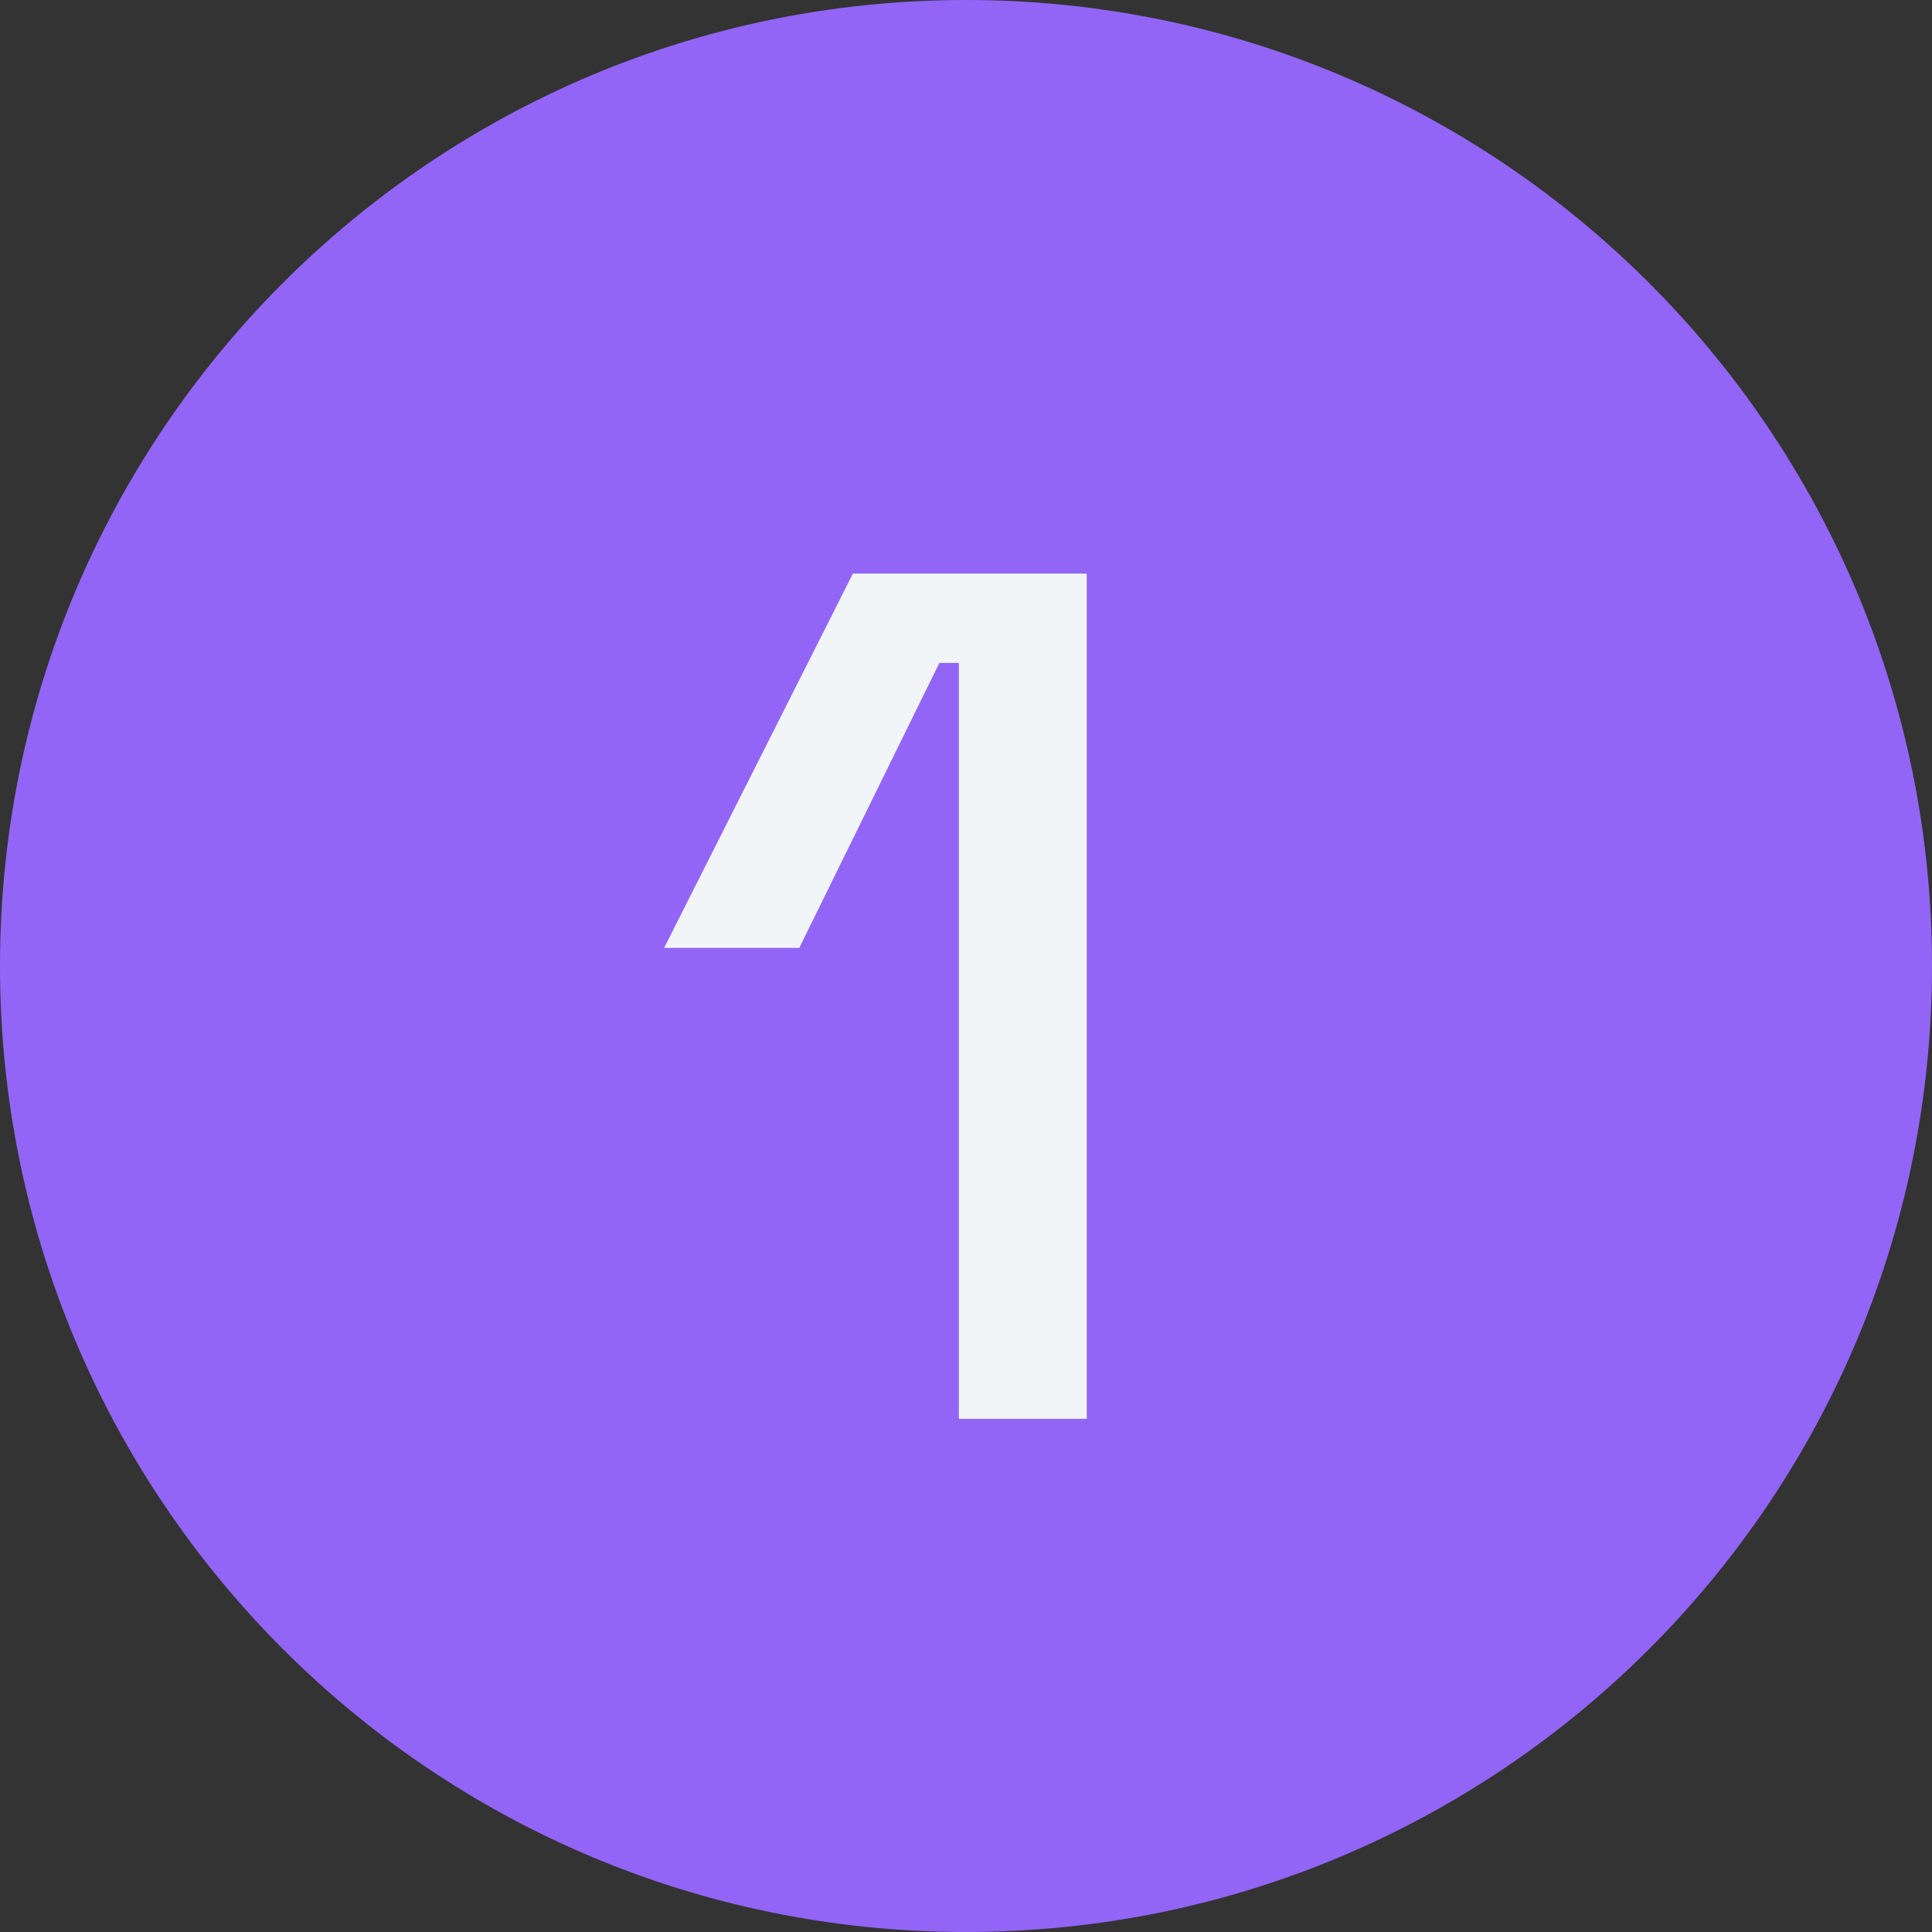
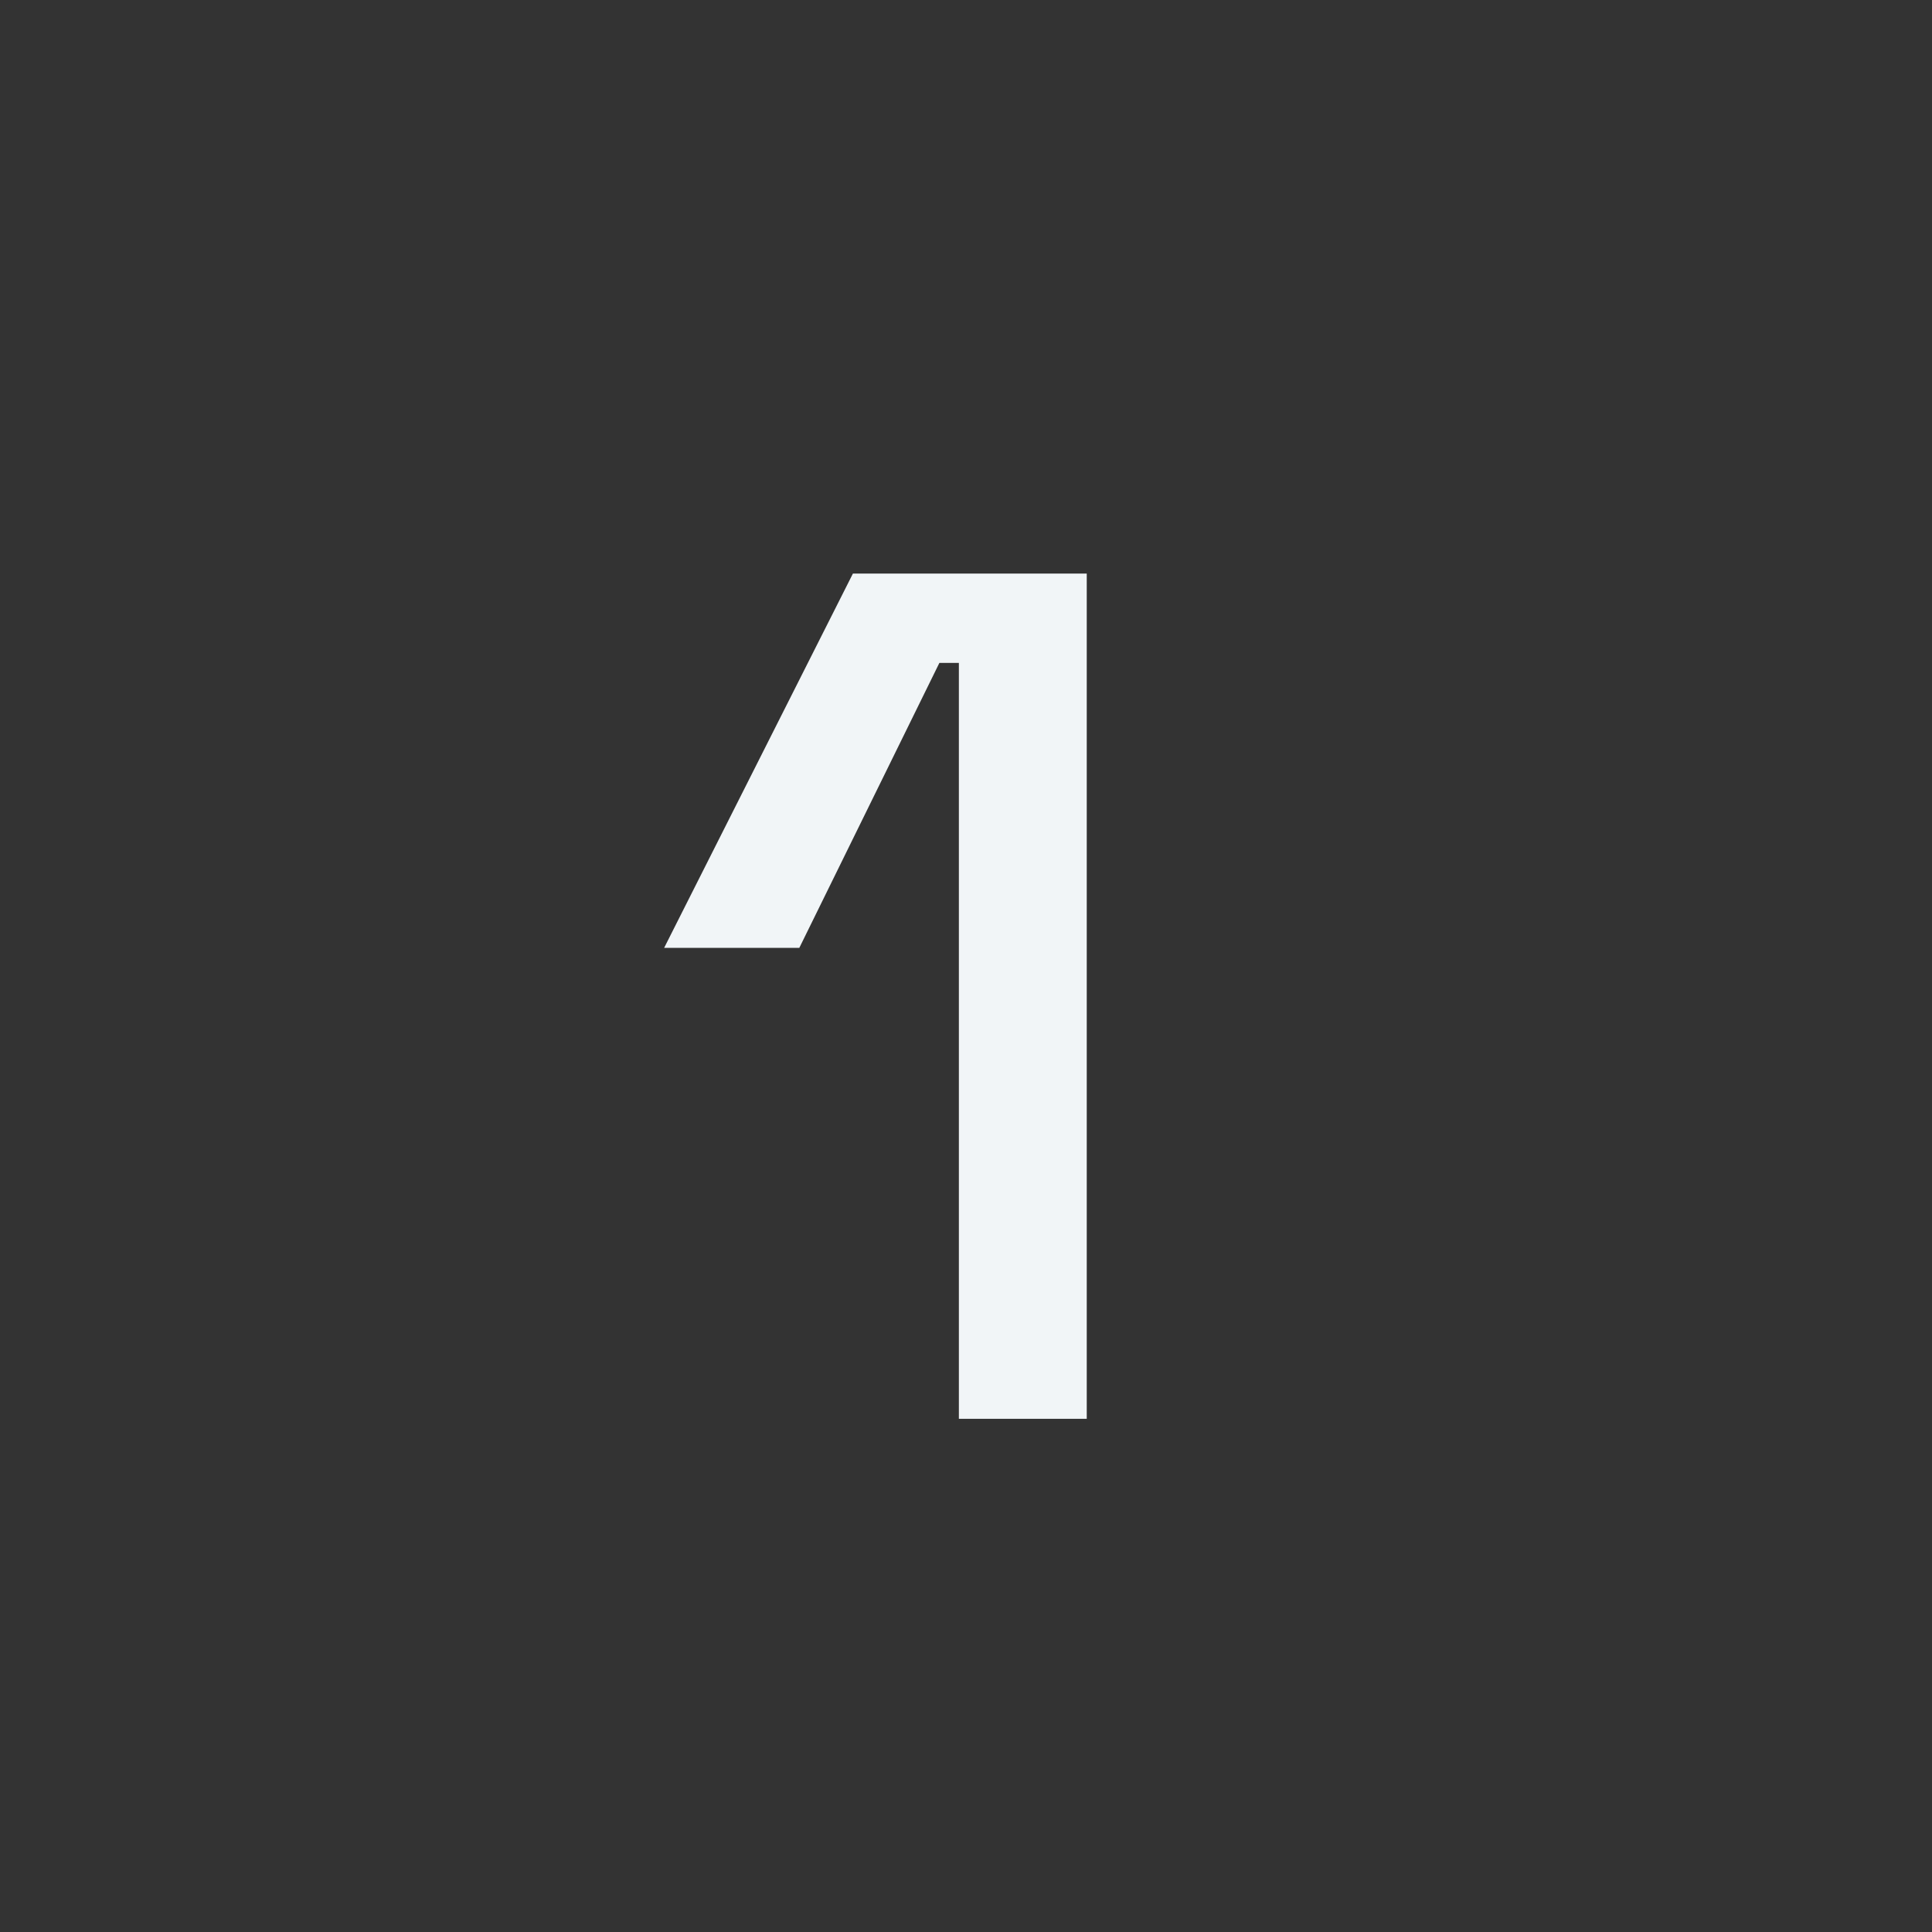
<svg xmlns="http://www.w3.org/2000/svg" width="32" height="32" viewBox="0 0 32 32" fill="none">
  <rect x="0" y="0" width="32" height="32" fill="#333333" stroke="none" />
-   <path d="M32 16C32 24.837 24.837 32 16 32C7.163 32 0 24.837 0 16C0 7.163 7.163 0 16 0C24.837 0 32 7.163 32 16Z" fill="#9265F7" />
  <path d="M15.882 23.5V10.98H15.559L13.239 15.7H11L14.127 9.5H18V23.5H15.882Z" fill="#F1F5F7" />
</svg>